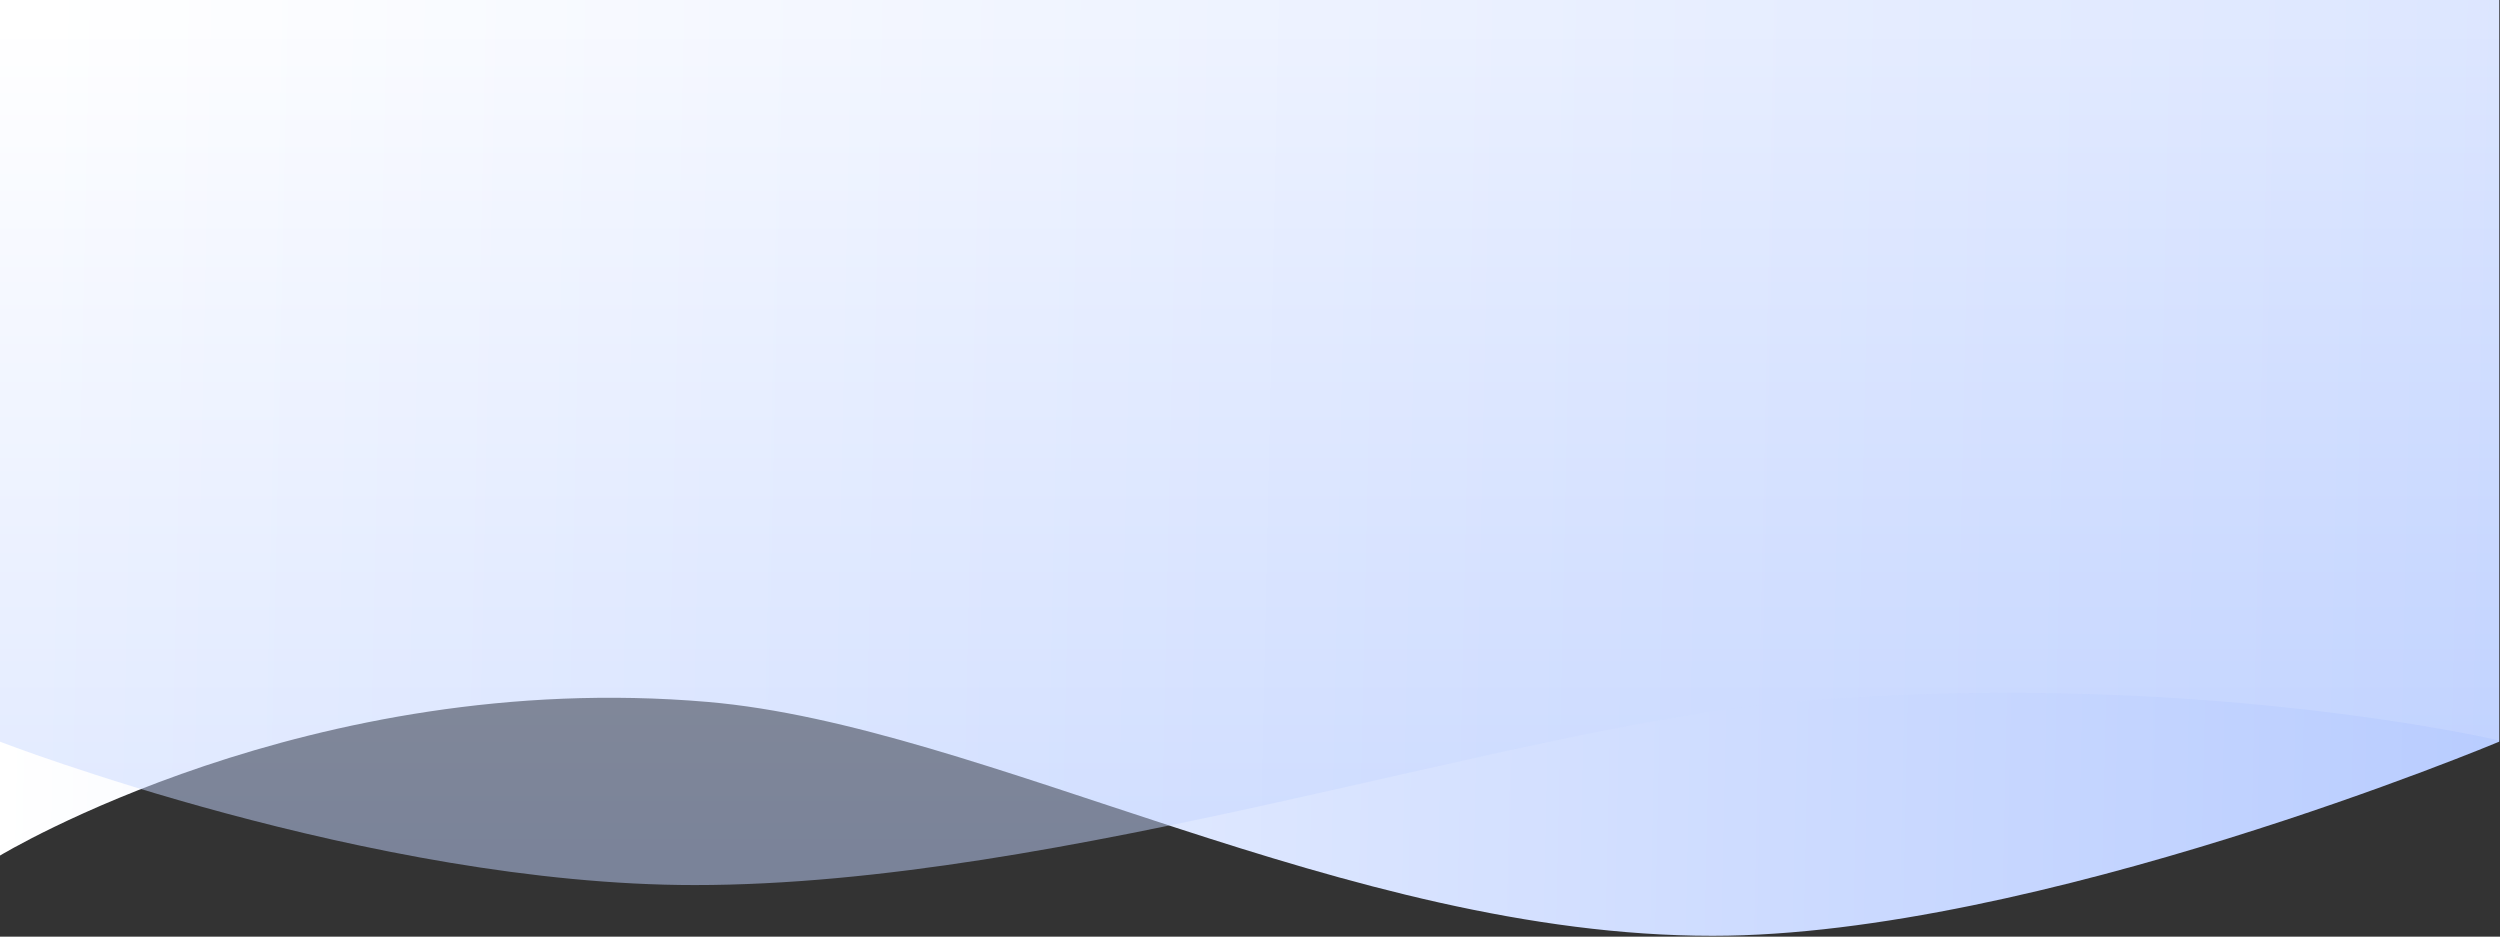
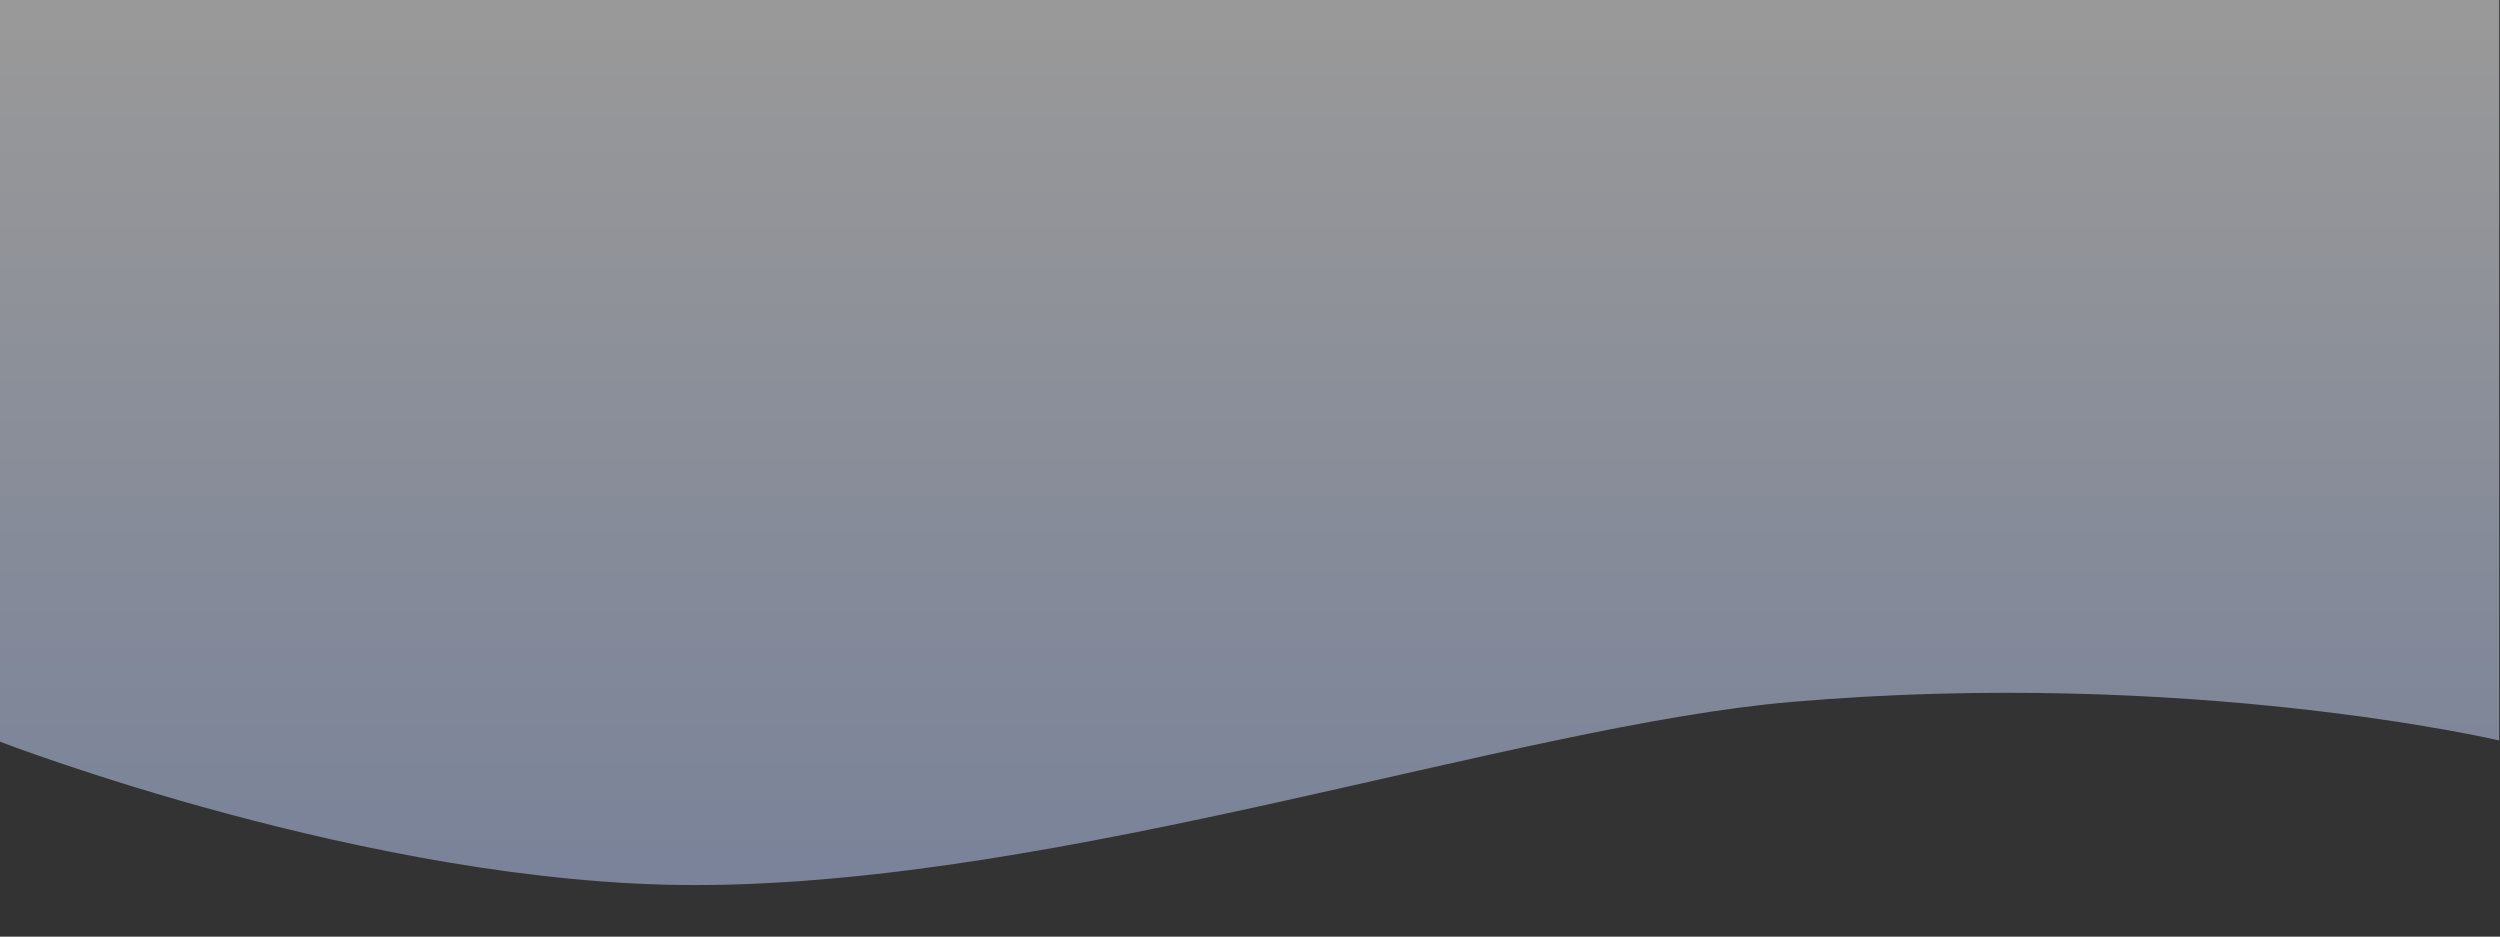
<svg xmlns="http://www.w3.org/2000/svg" width="1927" height="722" viewBox="0 0 1927 722" fill="none">
  <rect x="0" y="0" width="1927" height="722" fill="#333333" stroke="none" />
-   <path d="M0.001 659.471L0 0H1926.37V508.562V571.695C1926.37 571.695 1569.45 721.314 1320.08 721.314C1036.52 721.314 759.073 559.349 545.315 541.026C238.633 514.739 0.001 659.471 0.001 659.471Z" fill="url(#paint0_linear_661_21)" />
  <path opacity="0.5" d="M1926.37 570.742V0H0V508.562V571.695C0 571.695 286.086 682.206 535.452 682.206C819.018 682.206 1167.3 559.349 1381.06 541.026C1687.74 514.739 1926.37 570.742 1926.37 570.742Z" fill="url(#paint1_linear_661_21)" />
  <defs>
    <linearGradient id="paint0_linear_661_21" x1="1947.04" y1="575.177" x2="0.542" y2="533.171" gradientUnits="userSpaceOnUse">
      <stop stop-color="#B8CCFF" />
      <stop offset="1" stop-color="white" />
    </linearGradient>
    <linearGradient id="paint1_linear_661_21" x1="963.186" y1="29.692" x2="963.186" y2="676.163" gradientUnits="userSpaceOnUse">
      <stop stop-color="white" />
      <stop offset="1" stop-color="#C1D3FF" />
    </linearGradient>
  </defs>
</svg>